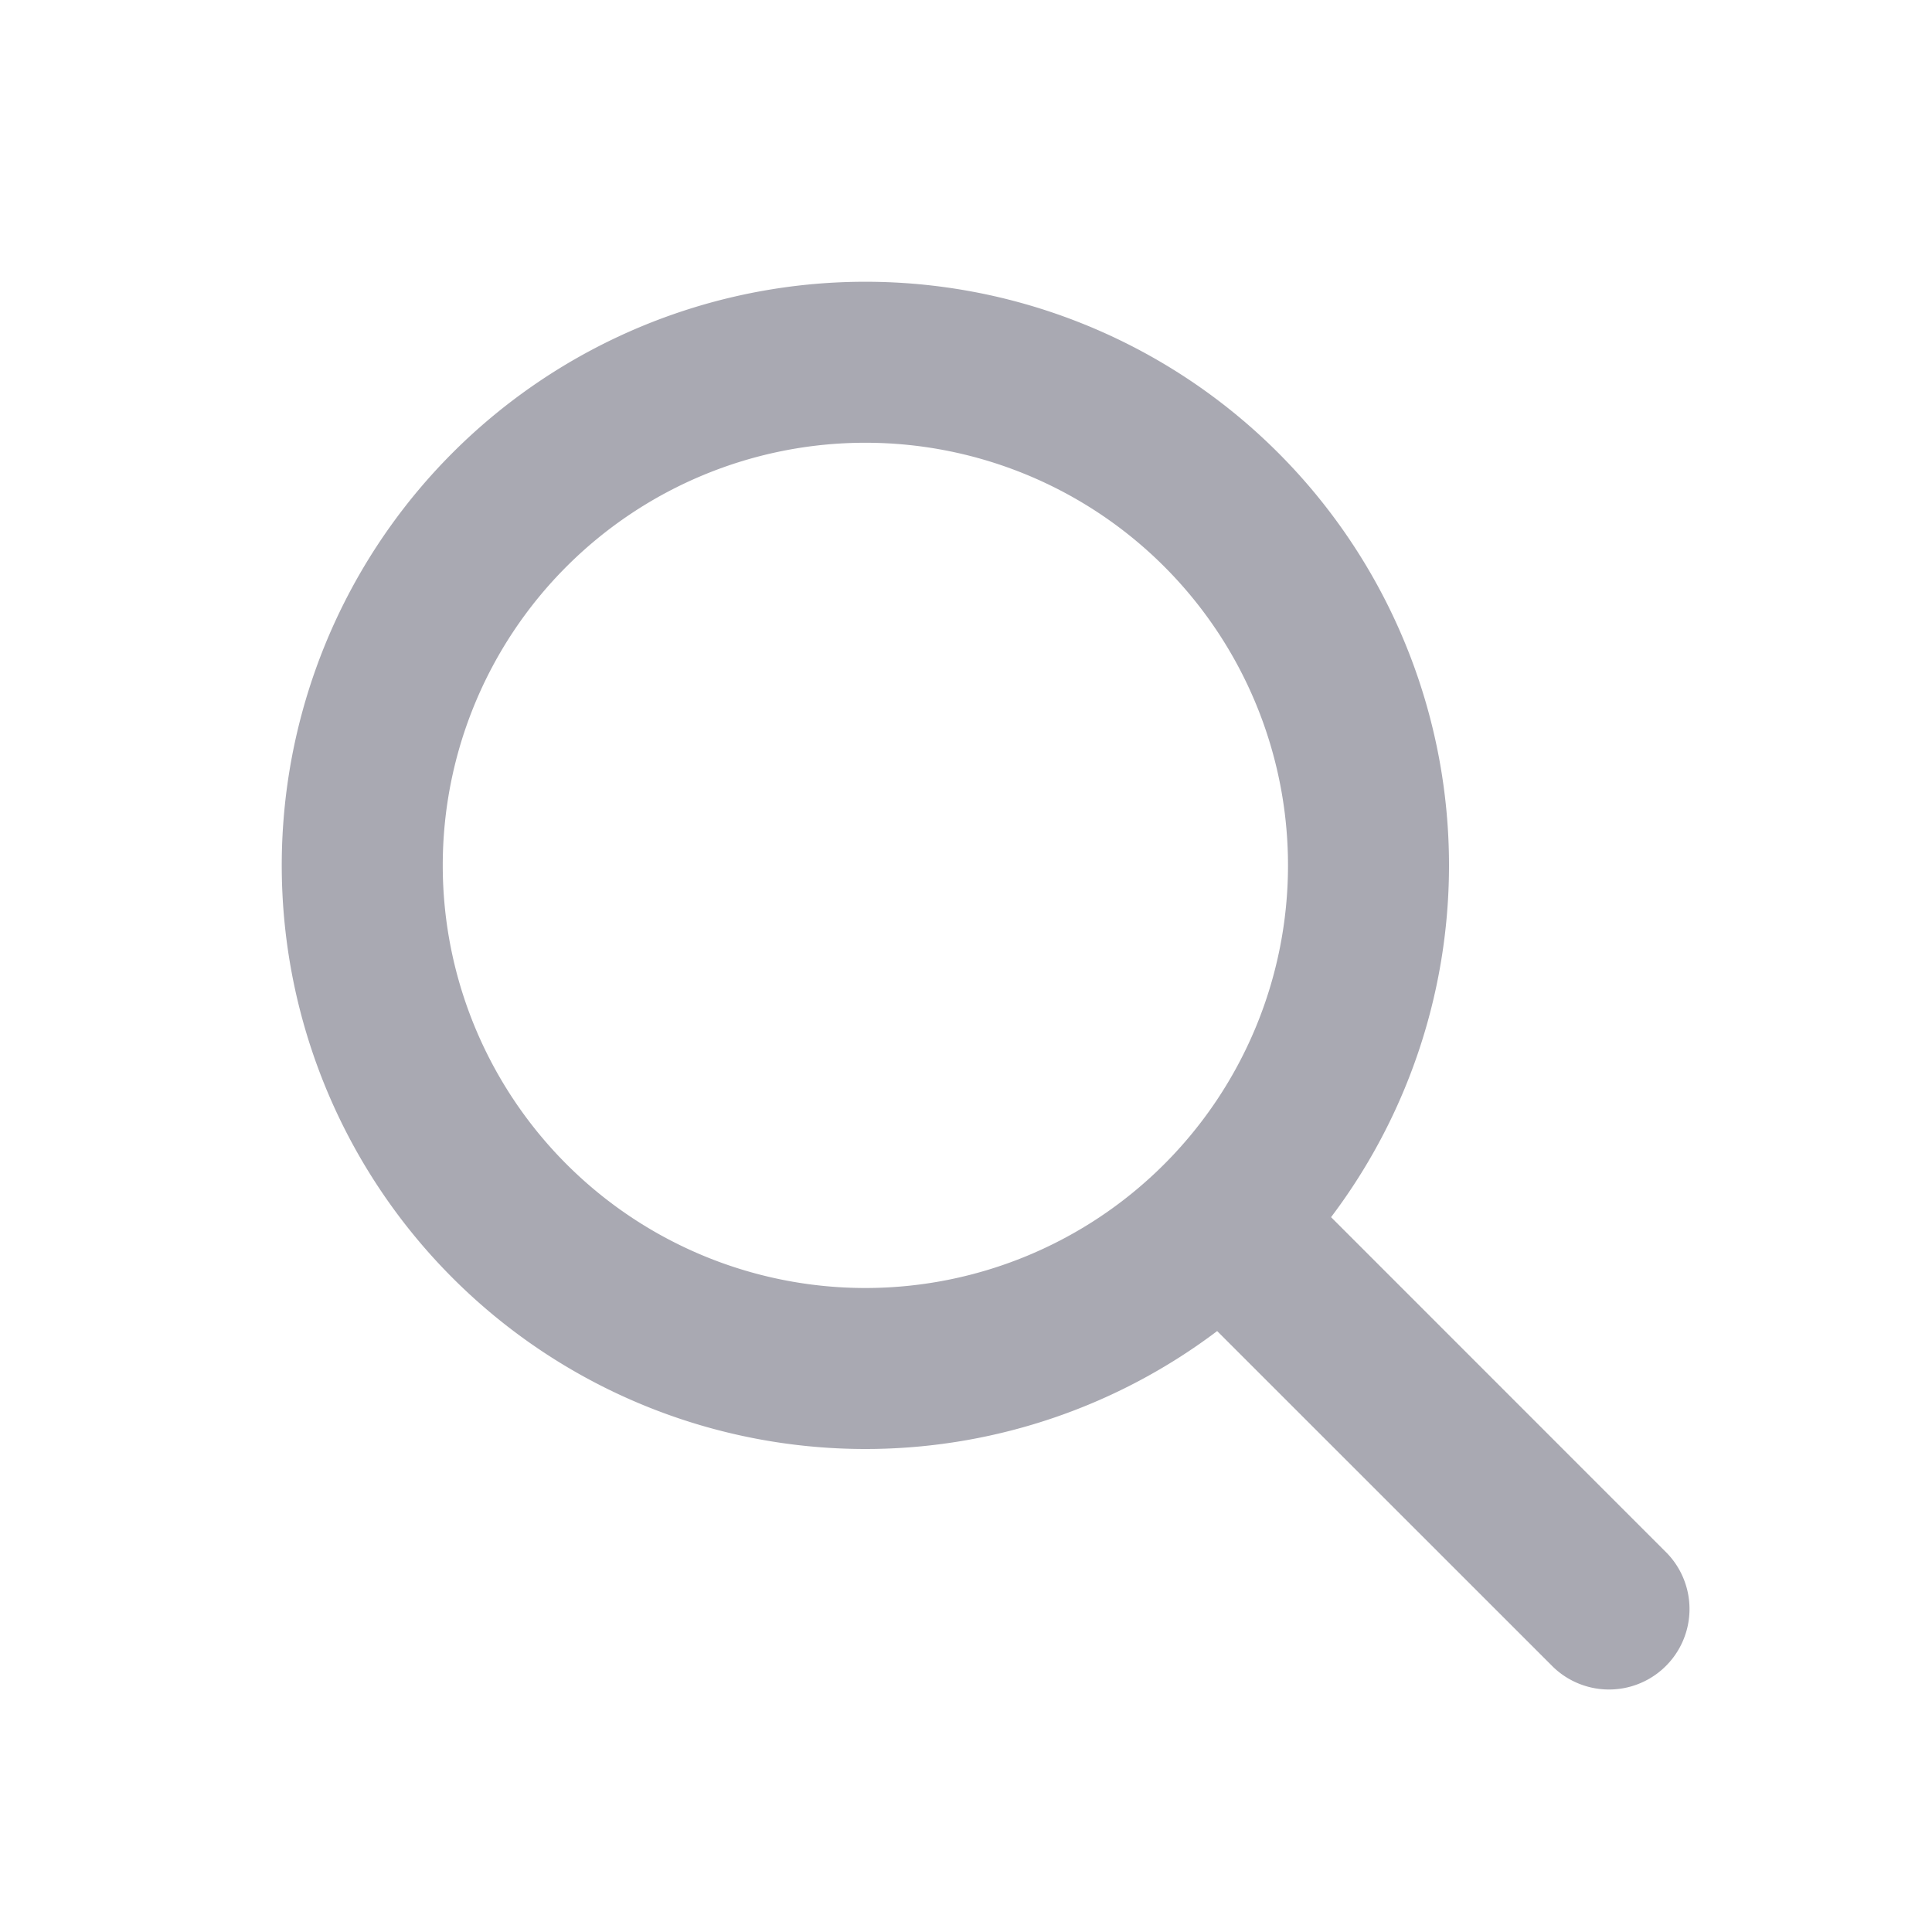
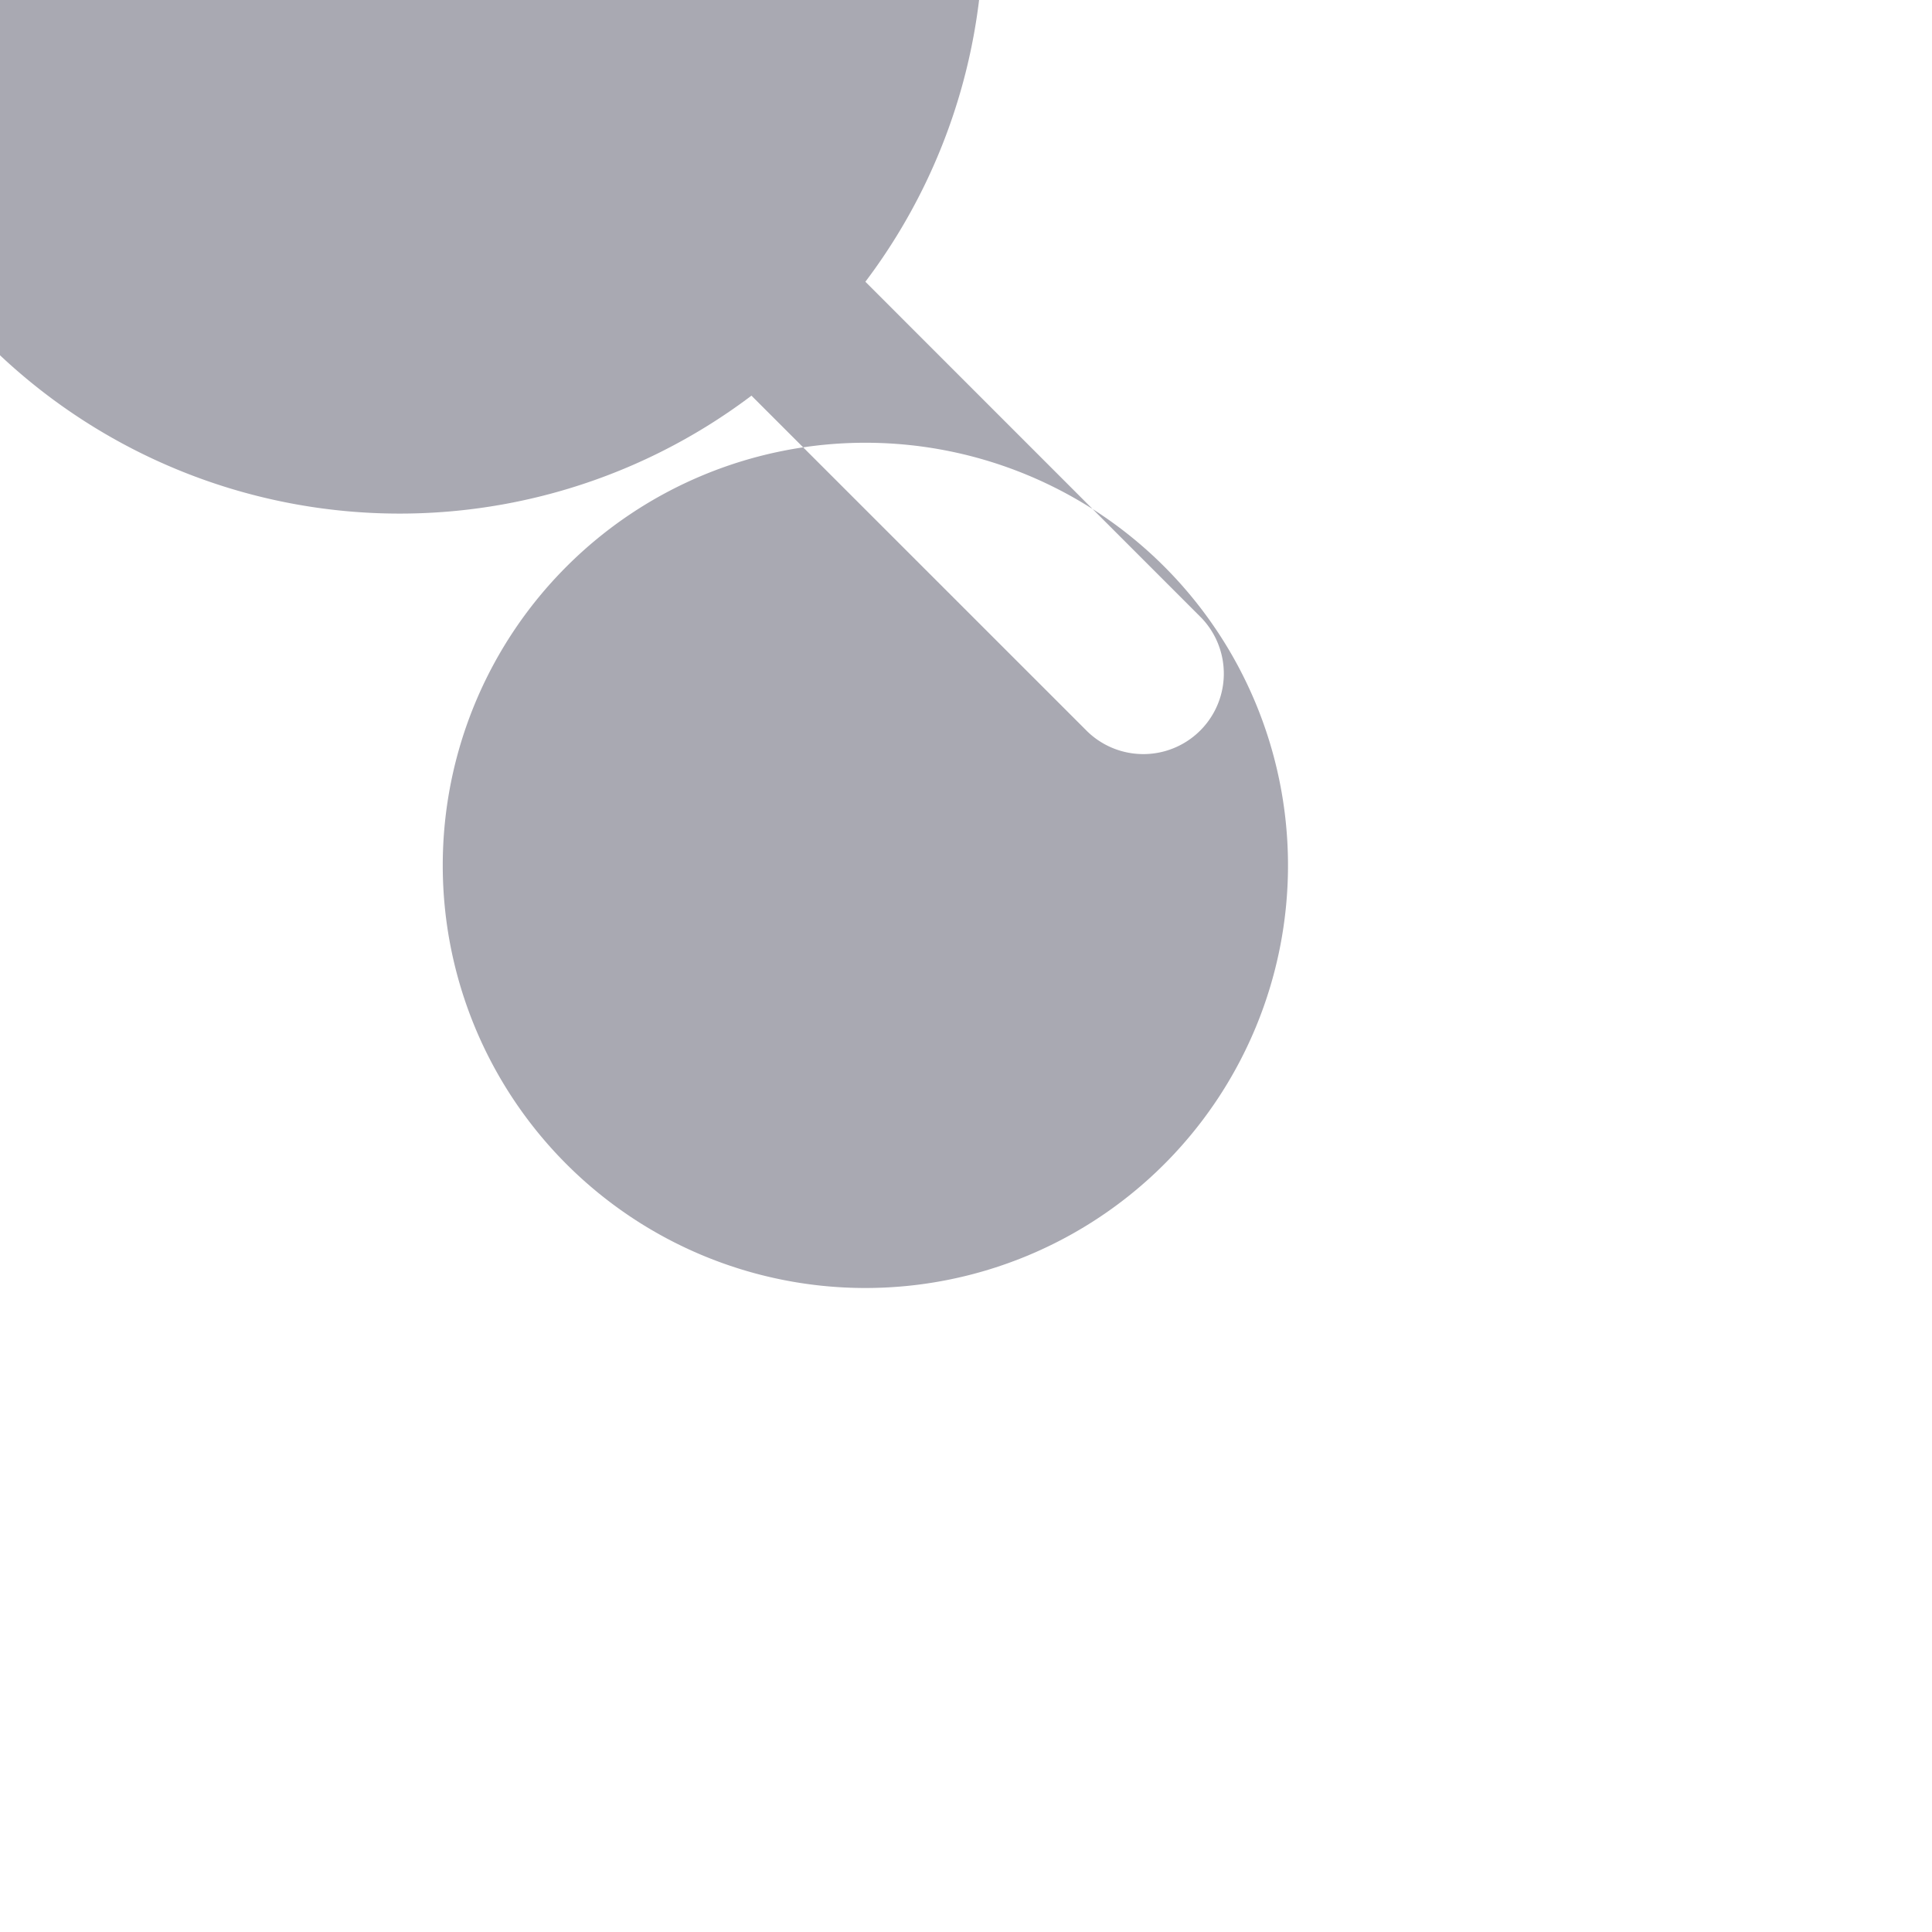
<svg xmlns="http://www.w3.org/2000/svg" width="24" height="24" fill="none">
-   <path d="M10.75 3.5a7.25 7.25 0 0 1 5.785 11.62l4.172 4.173a1 1 0 0 1-1.414 1.414l-4.173-4.172A7.25 7.25 0 1 1 10.75 3.5zm0 2a5.25 5.25 0 1 0 0 10.5 5.25 5.25 0 0 0 0-10.5z" fill="#A9A9B2" />
+   <path d="M10.75 3.5l4.172 4.173a1 1 0 0 1-1.414 1.414l-4.173-4.172A7.25 7.25 0 1 1 10.75 3.5zm0 2a5.25 5.25 0 1 0 0 10.5 5.25 5.25 0 0 0 0-10.5z" fill="#A9A9B2" />
</svg>